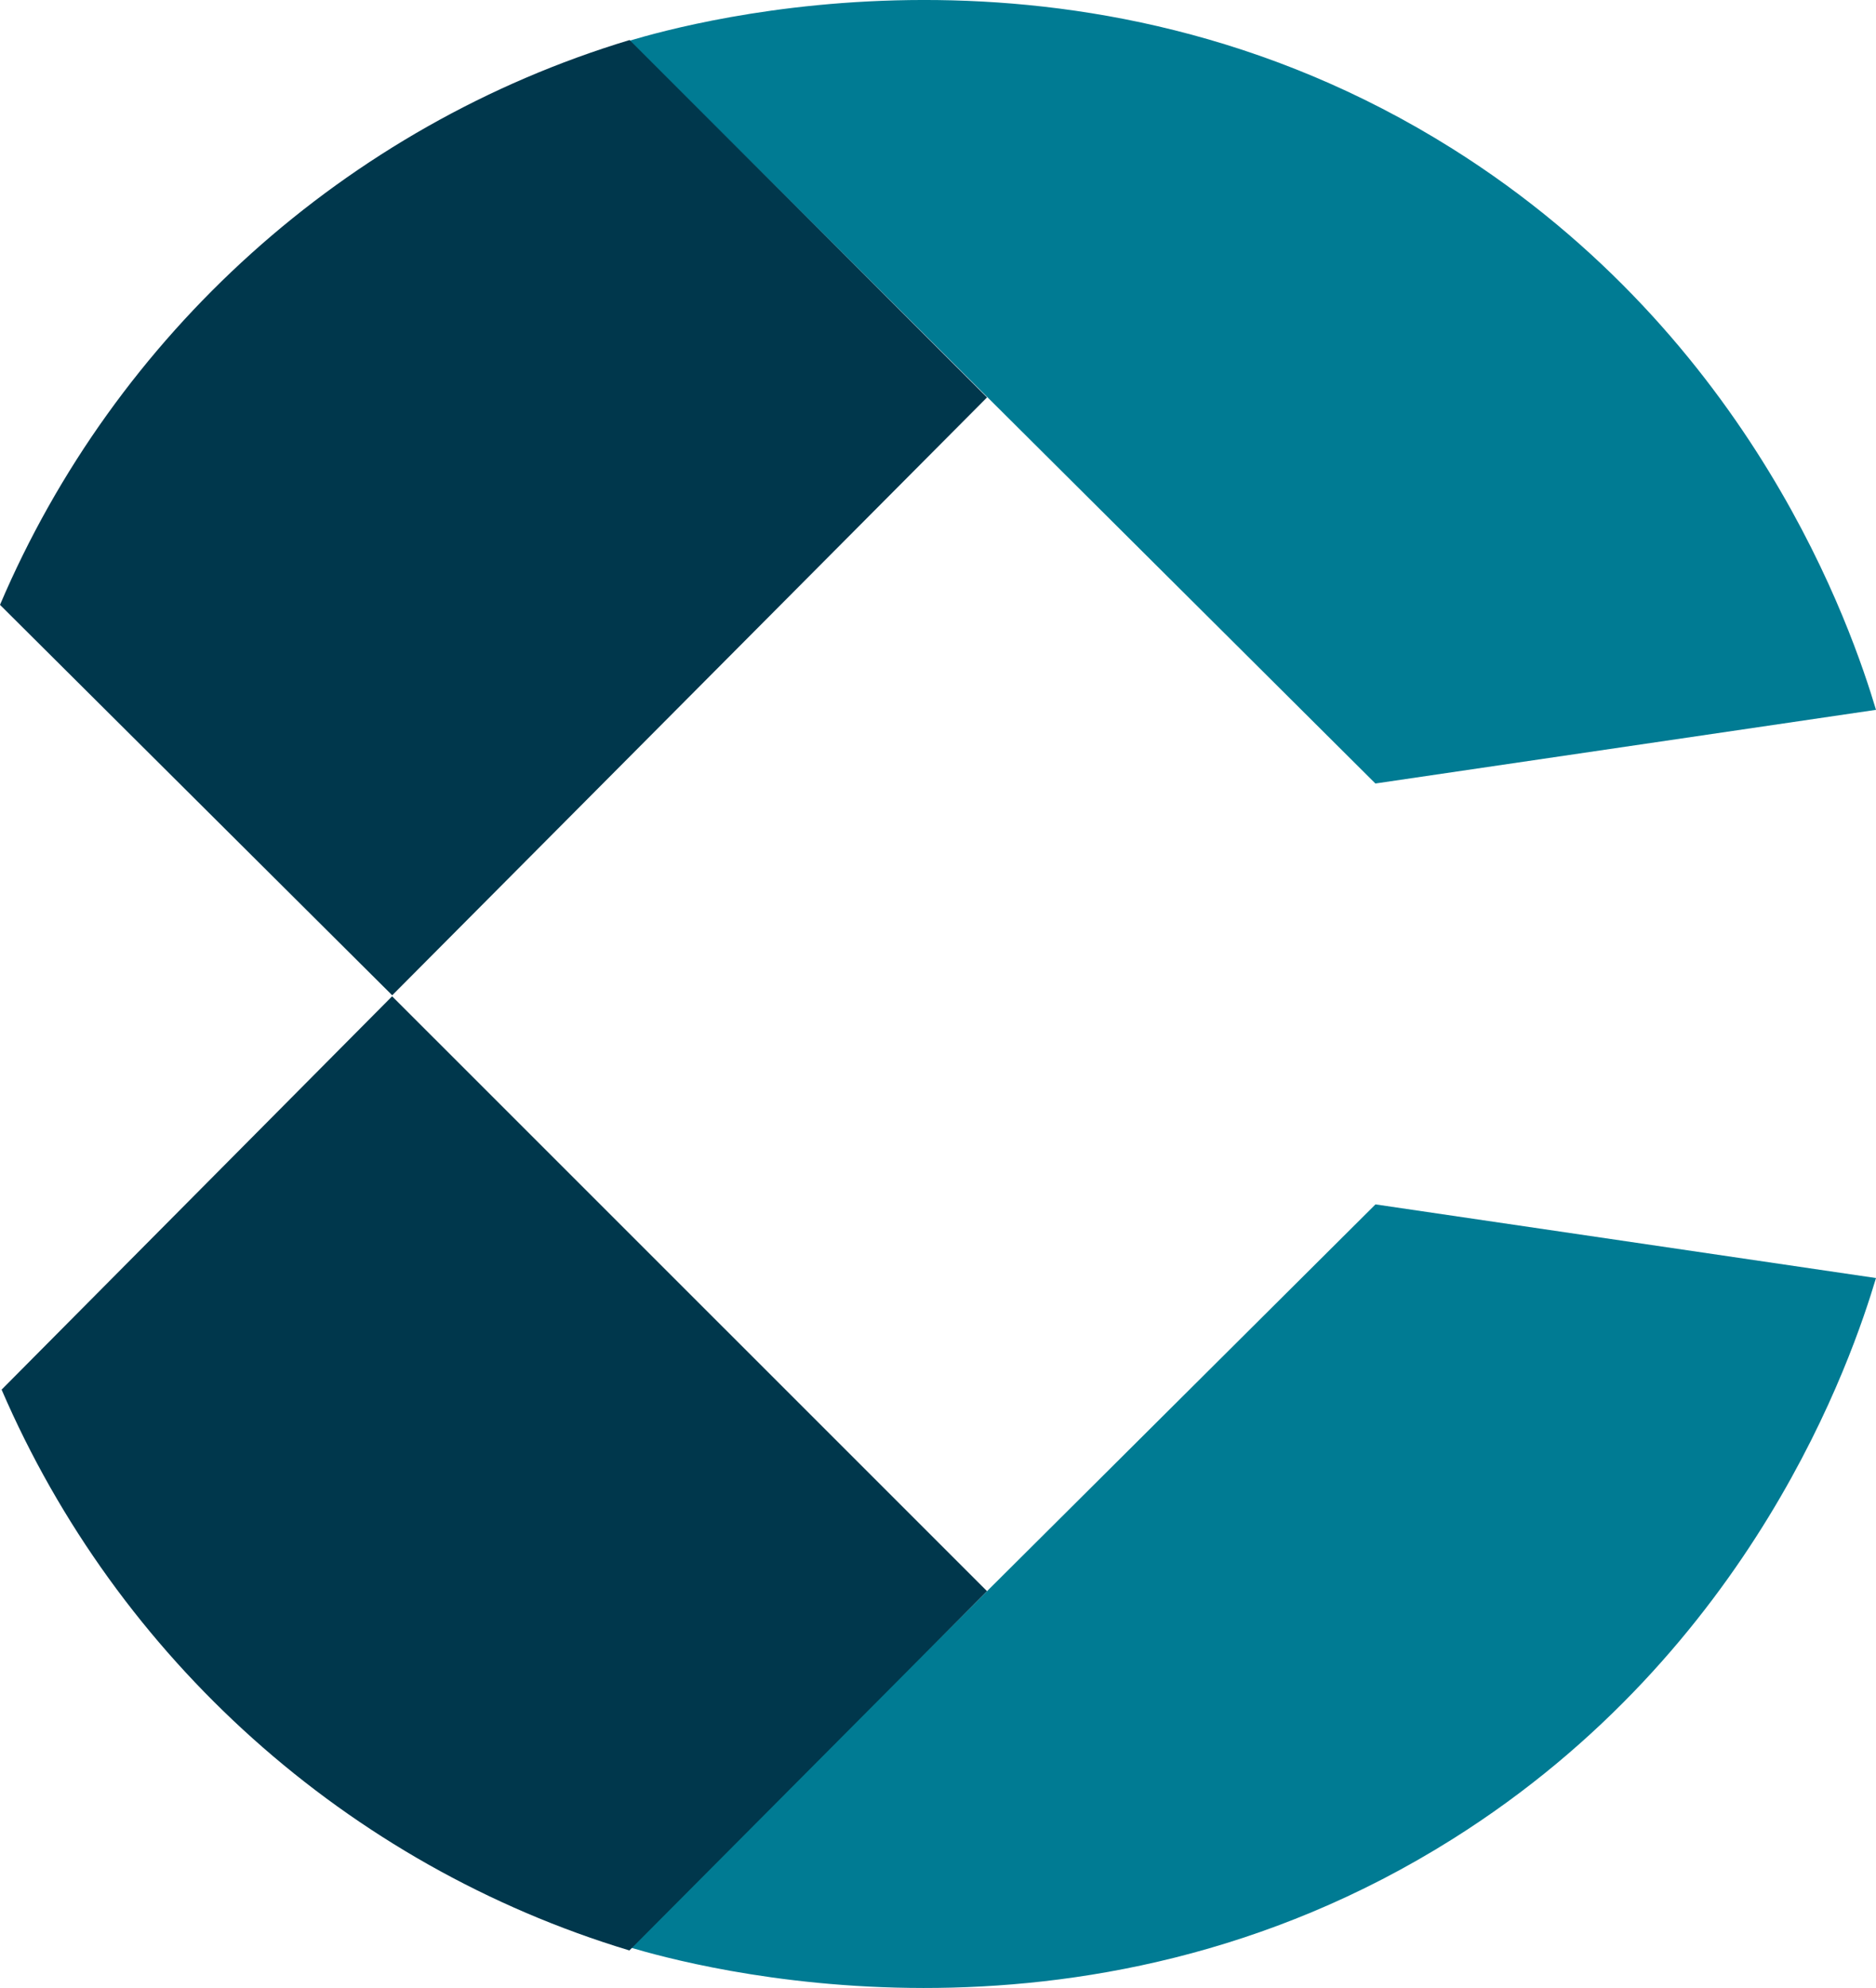
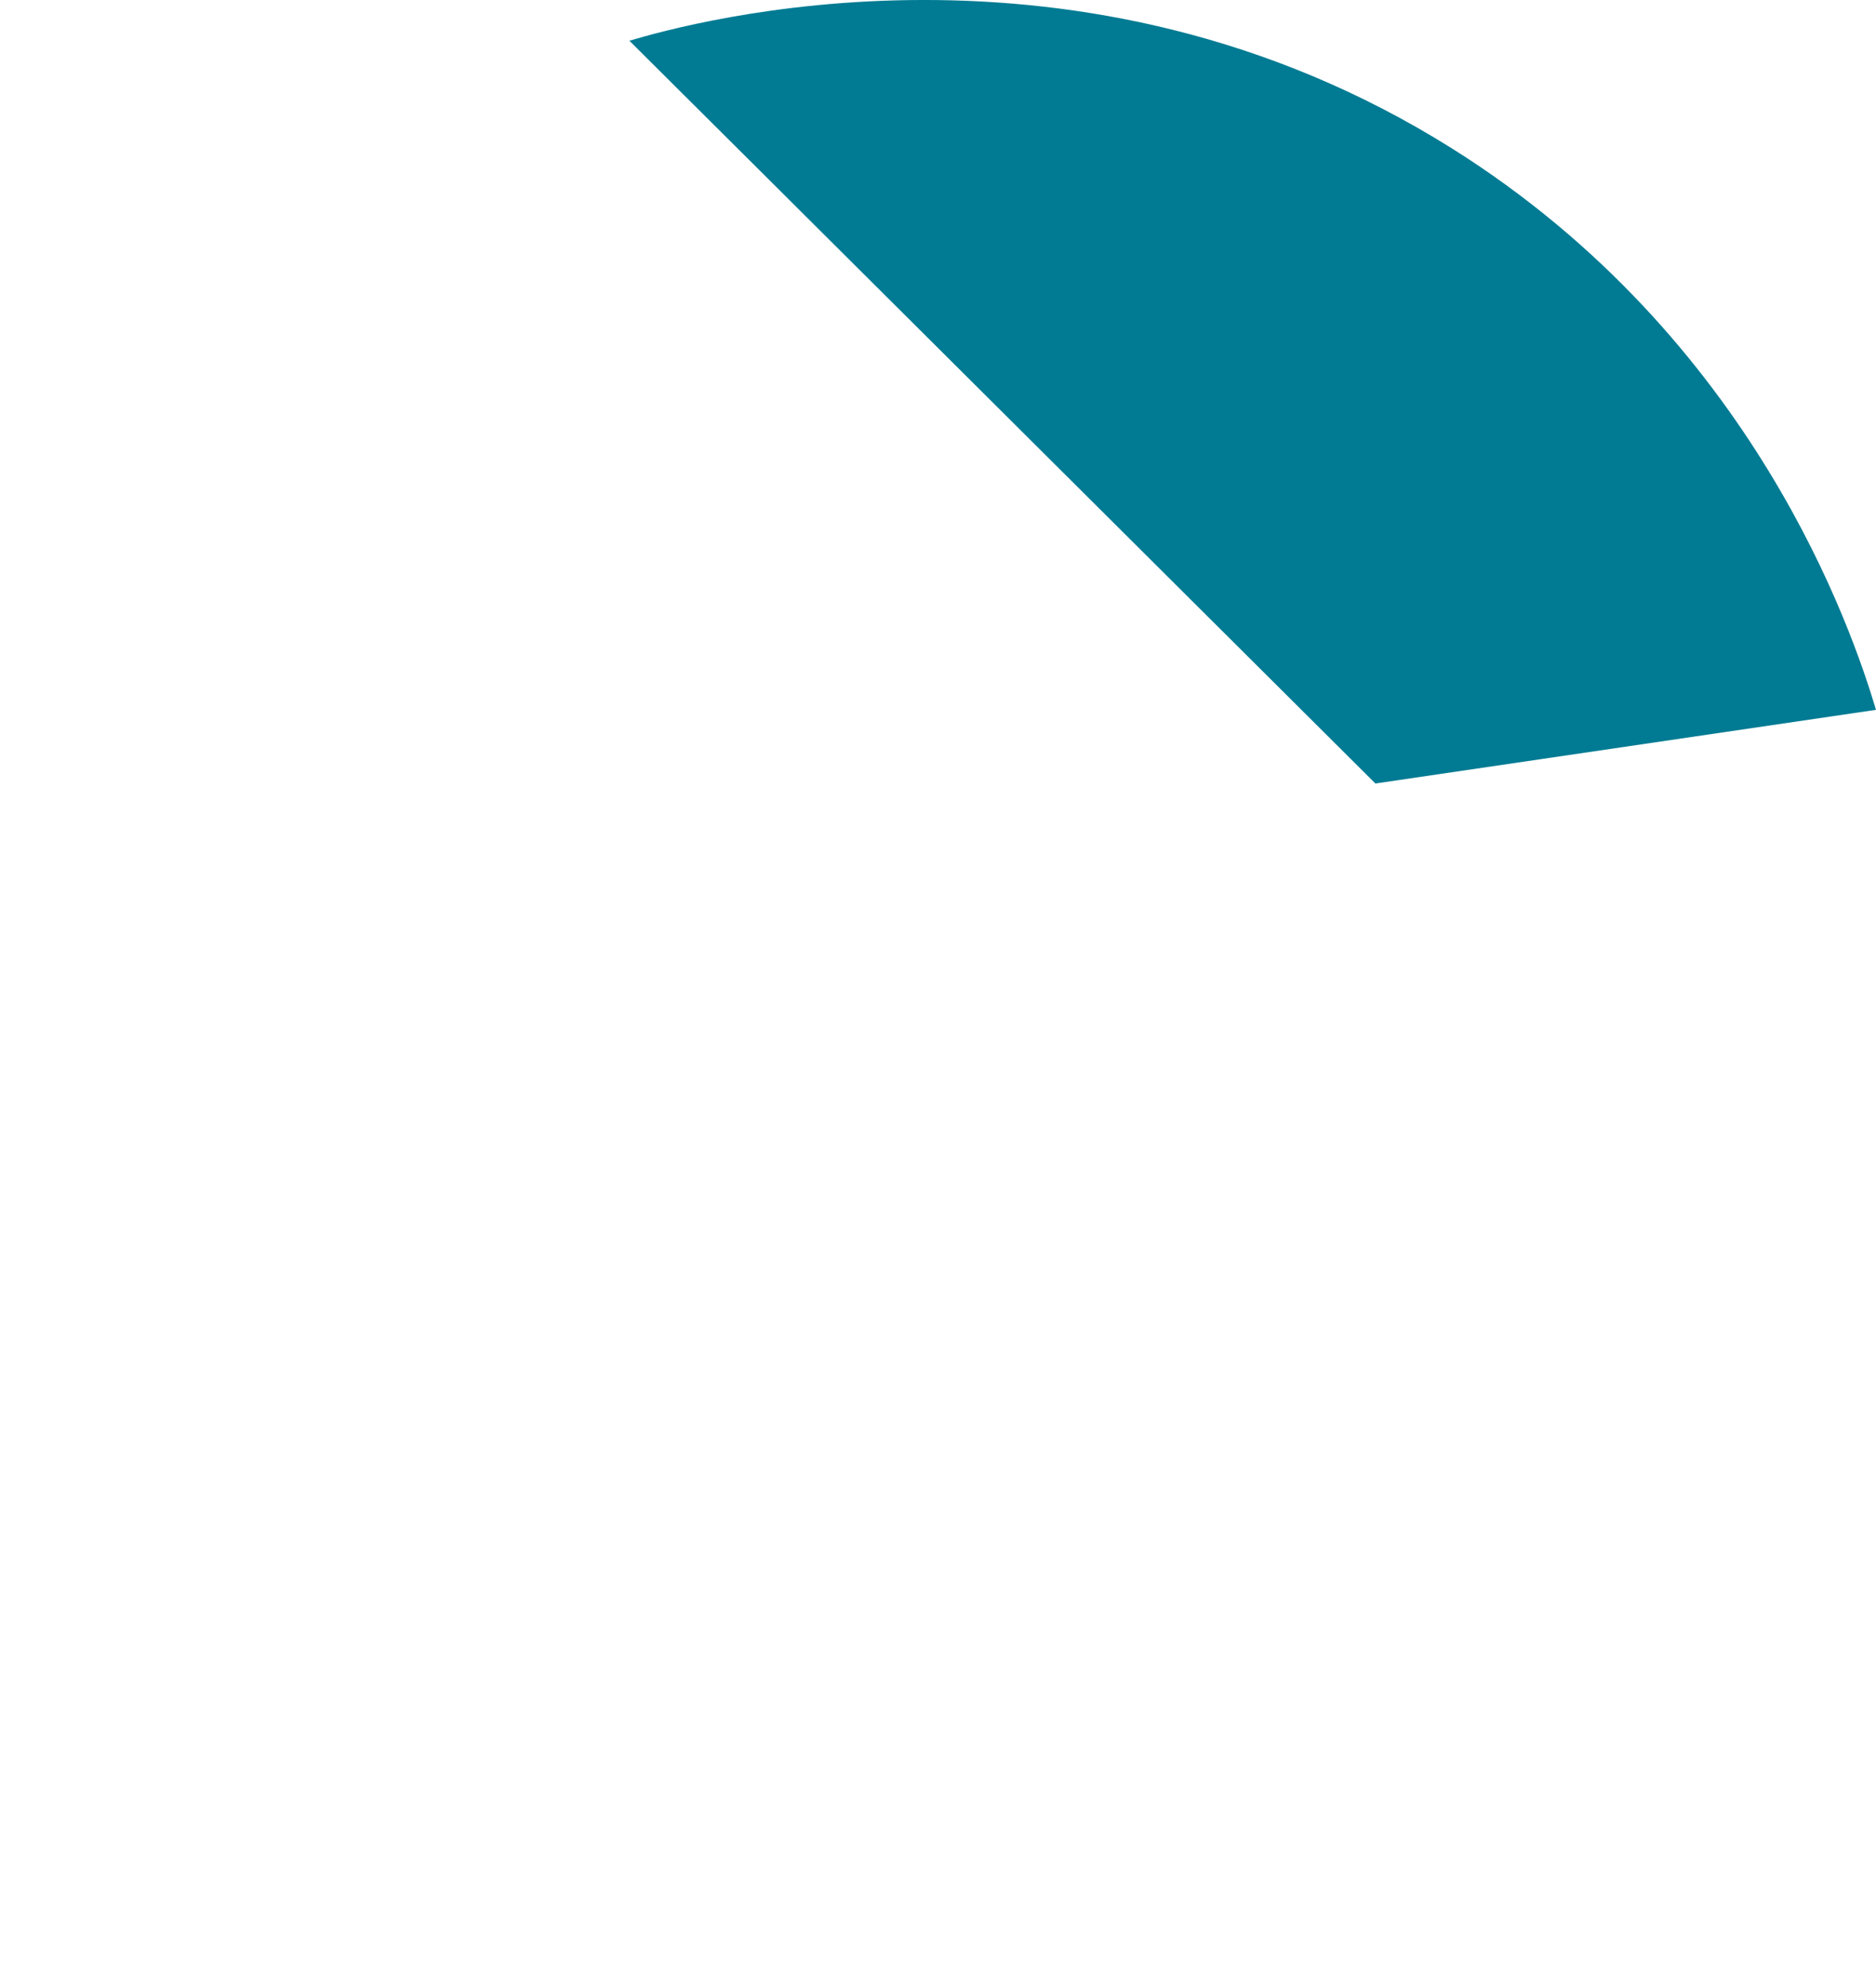
<svg xmlns="http://www.w3.org/2000/svg" id="Layer_1" viewBox="0 0 187.45 198.61">
  <defs>
    <style>
      .cls-1 {
        fill: #007b93;
      }

      .cls-2 {
        fill: #00374c;
      }
    </style>
  </defs>
  <path class="cls-1" d="M137.43,78.28l50.02-7.36c-2.35-7.84-12.15-37.1-42.34-56.07C107.8-8.59,68.92,2.28,62.89,4.07l74.54,74.21Z" />
-   <path class="cls-1" d="M137.43,120.33l50.02,7.36c-2.35,7.84-12.15,37.1-42.34,56.07-37.31,23.45-76.19,12.58-82.22,10.79l74.54-74.21Z" />
-   <path class="cls-2" d="M98.62,158.97l-35.73,35.9c-28.23-8.52-51.18-29.24-62.73-56.03l39.02-39.3,59.43,59.42Z" />
-   <path class="cls-2" d="M98.62,39.71l-59.43,59.73L0,60.43C11.49,33.45,34.53,12.57,62.91,4l35.71,35.7Z" />
</svg>